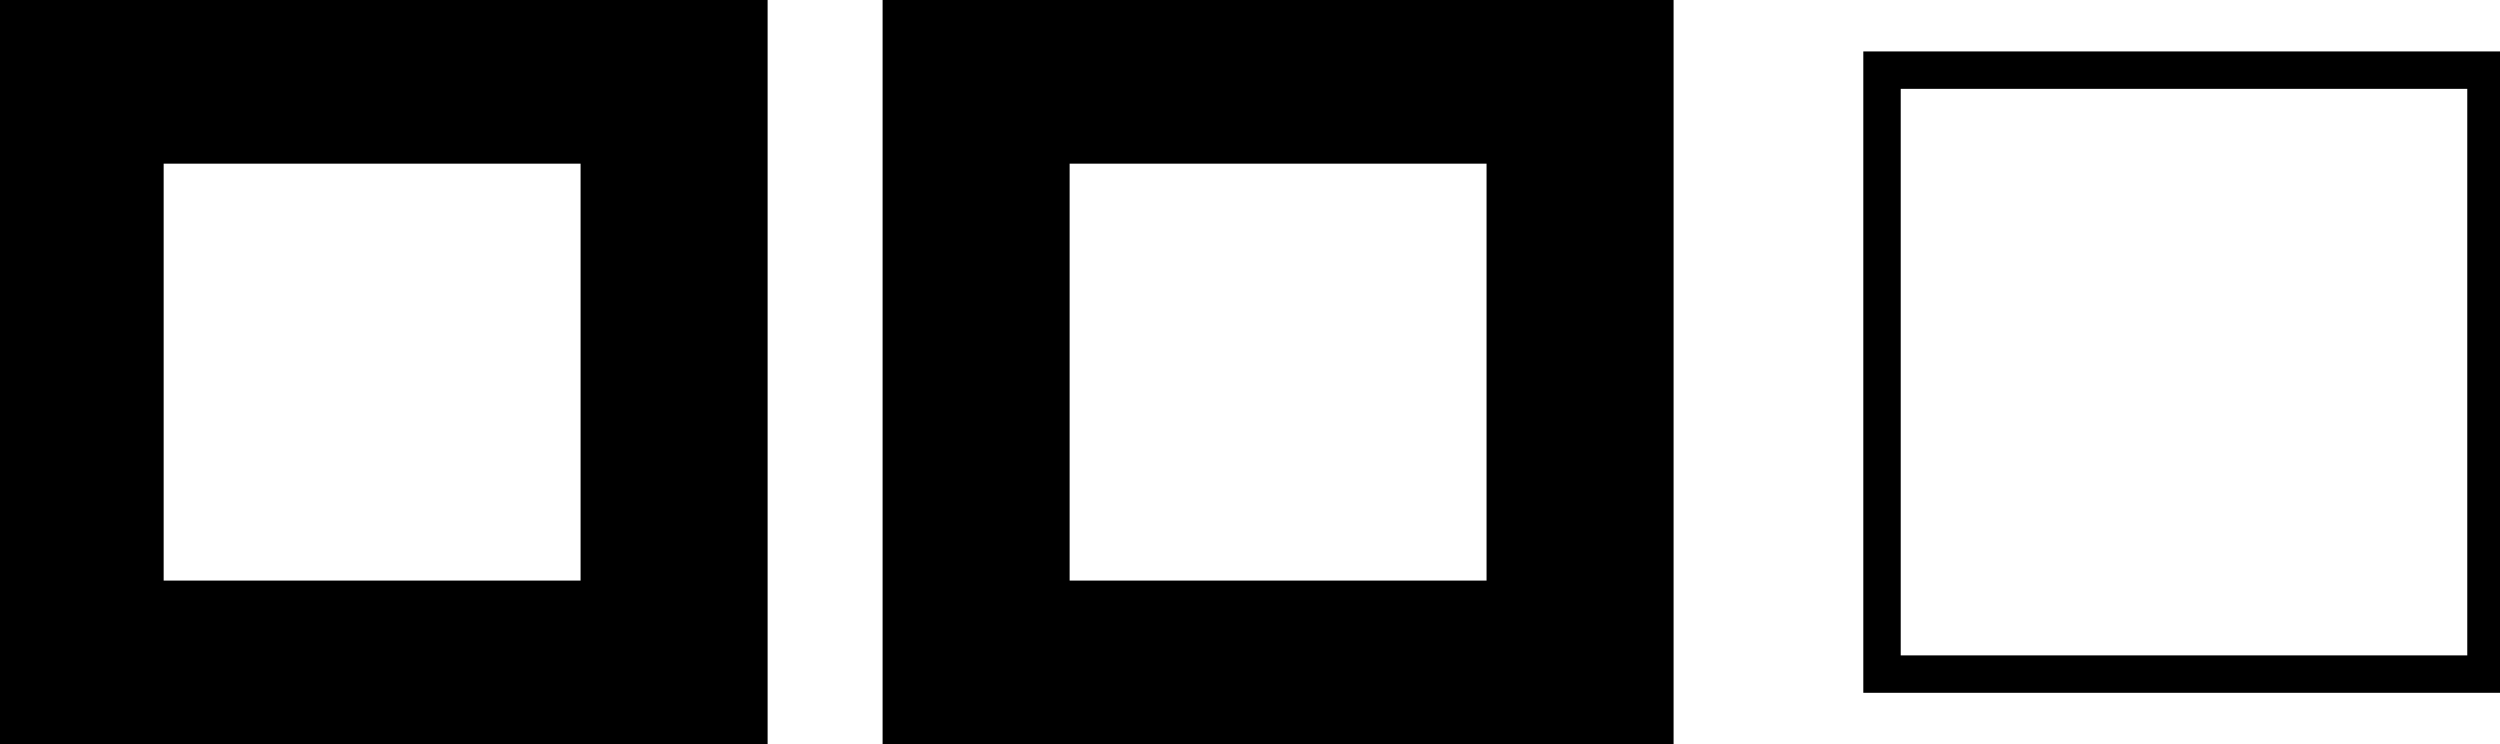
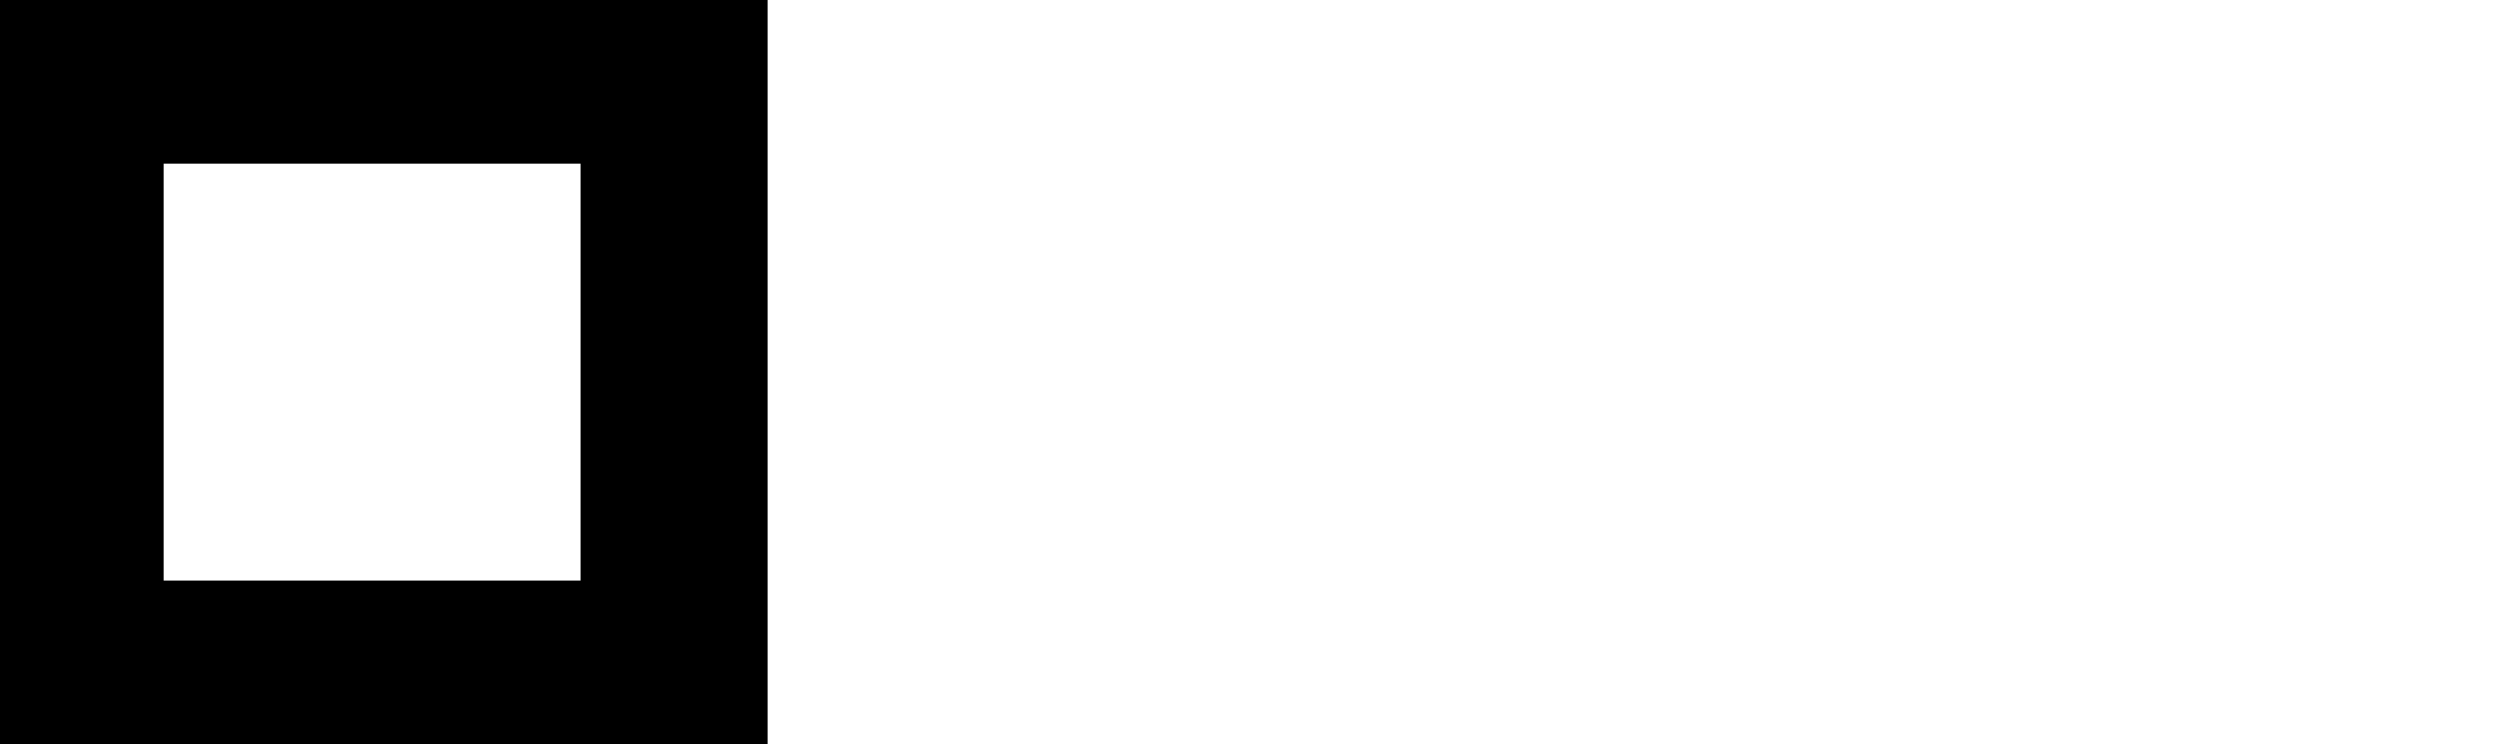
<svg xmlns="http://www.w3.org/2000/svg" width="35.644pt" height="10.611pt" viewBox="-1.0 -1.0 35.644 10.611 ">
  <g transform="translate(0, 9.611 ) scale(1,-1) translate(0,1.0 )">
    <g>
      <g stroke="rgb(0.0%,0.0%,0.0%)">
        <g fill="rgb(0.0%,0.0%,0.0%)">
          <g stroke-width="0.4pt">
            <g> 
 </g>
            <g>
              <g stroke-width="2.0pt">
                <path d=" M  0.0 0.0 h  8.611 v  8.611 h  -8.611 Z  " style="fill:none" />
-                 <path d=" M  12.917 0.0 h  8.611 v  8.611 h  -8.611 Z  " style="fill:none" />
              </g>
            </g>
-             <path d=" M  25.833 0.0 h  8.611 v  8.611 h  -8.611 Z  " style="fill:none" />
          </g>
        </g>
      </g>
    </g>
  </g>
</svg>